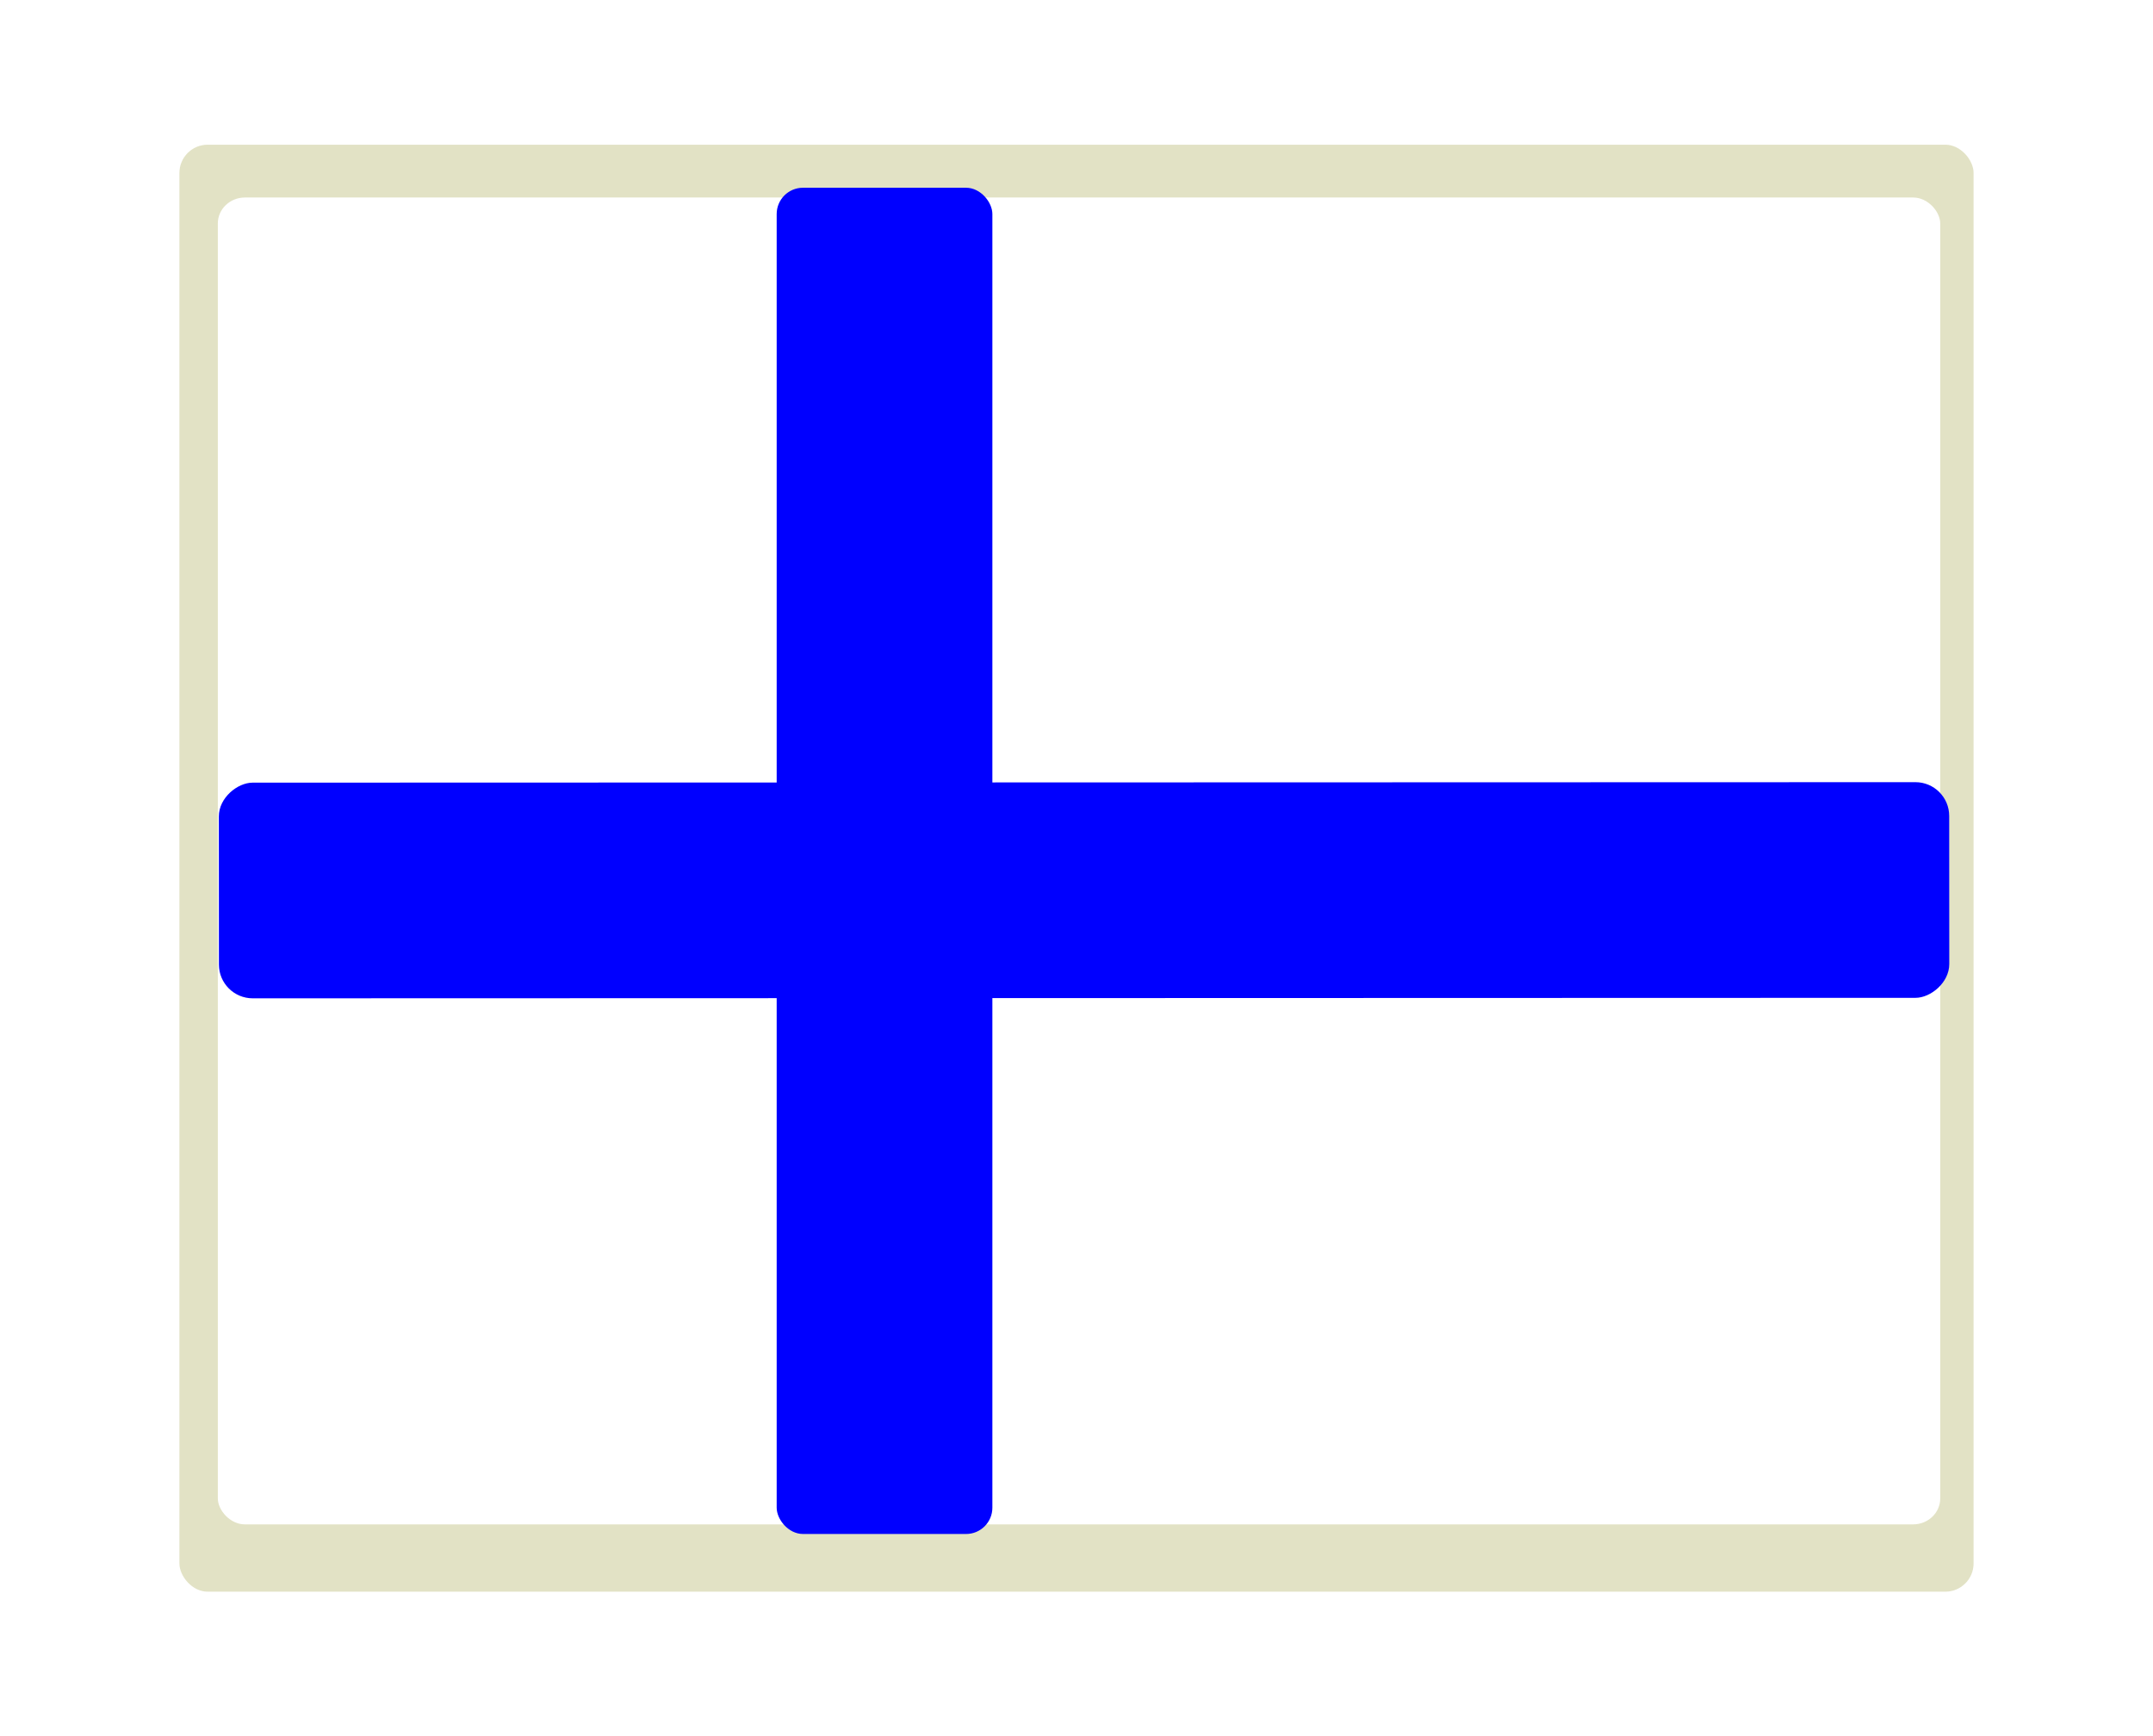
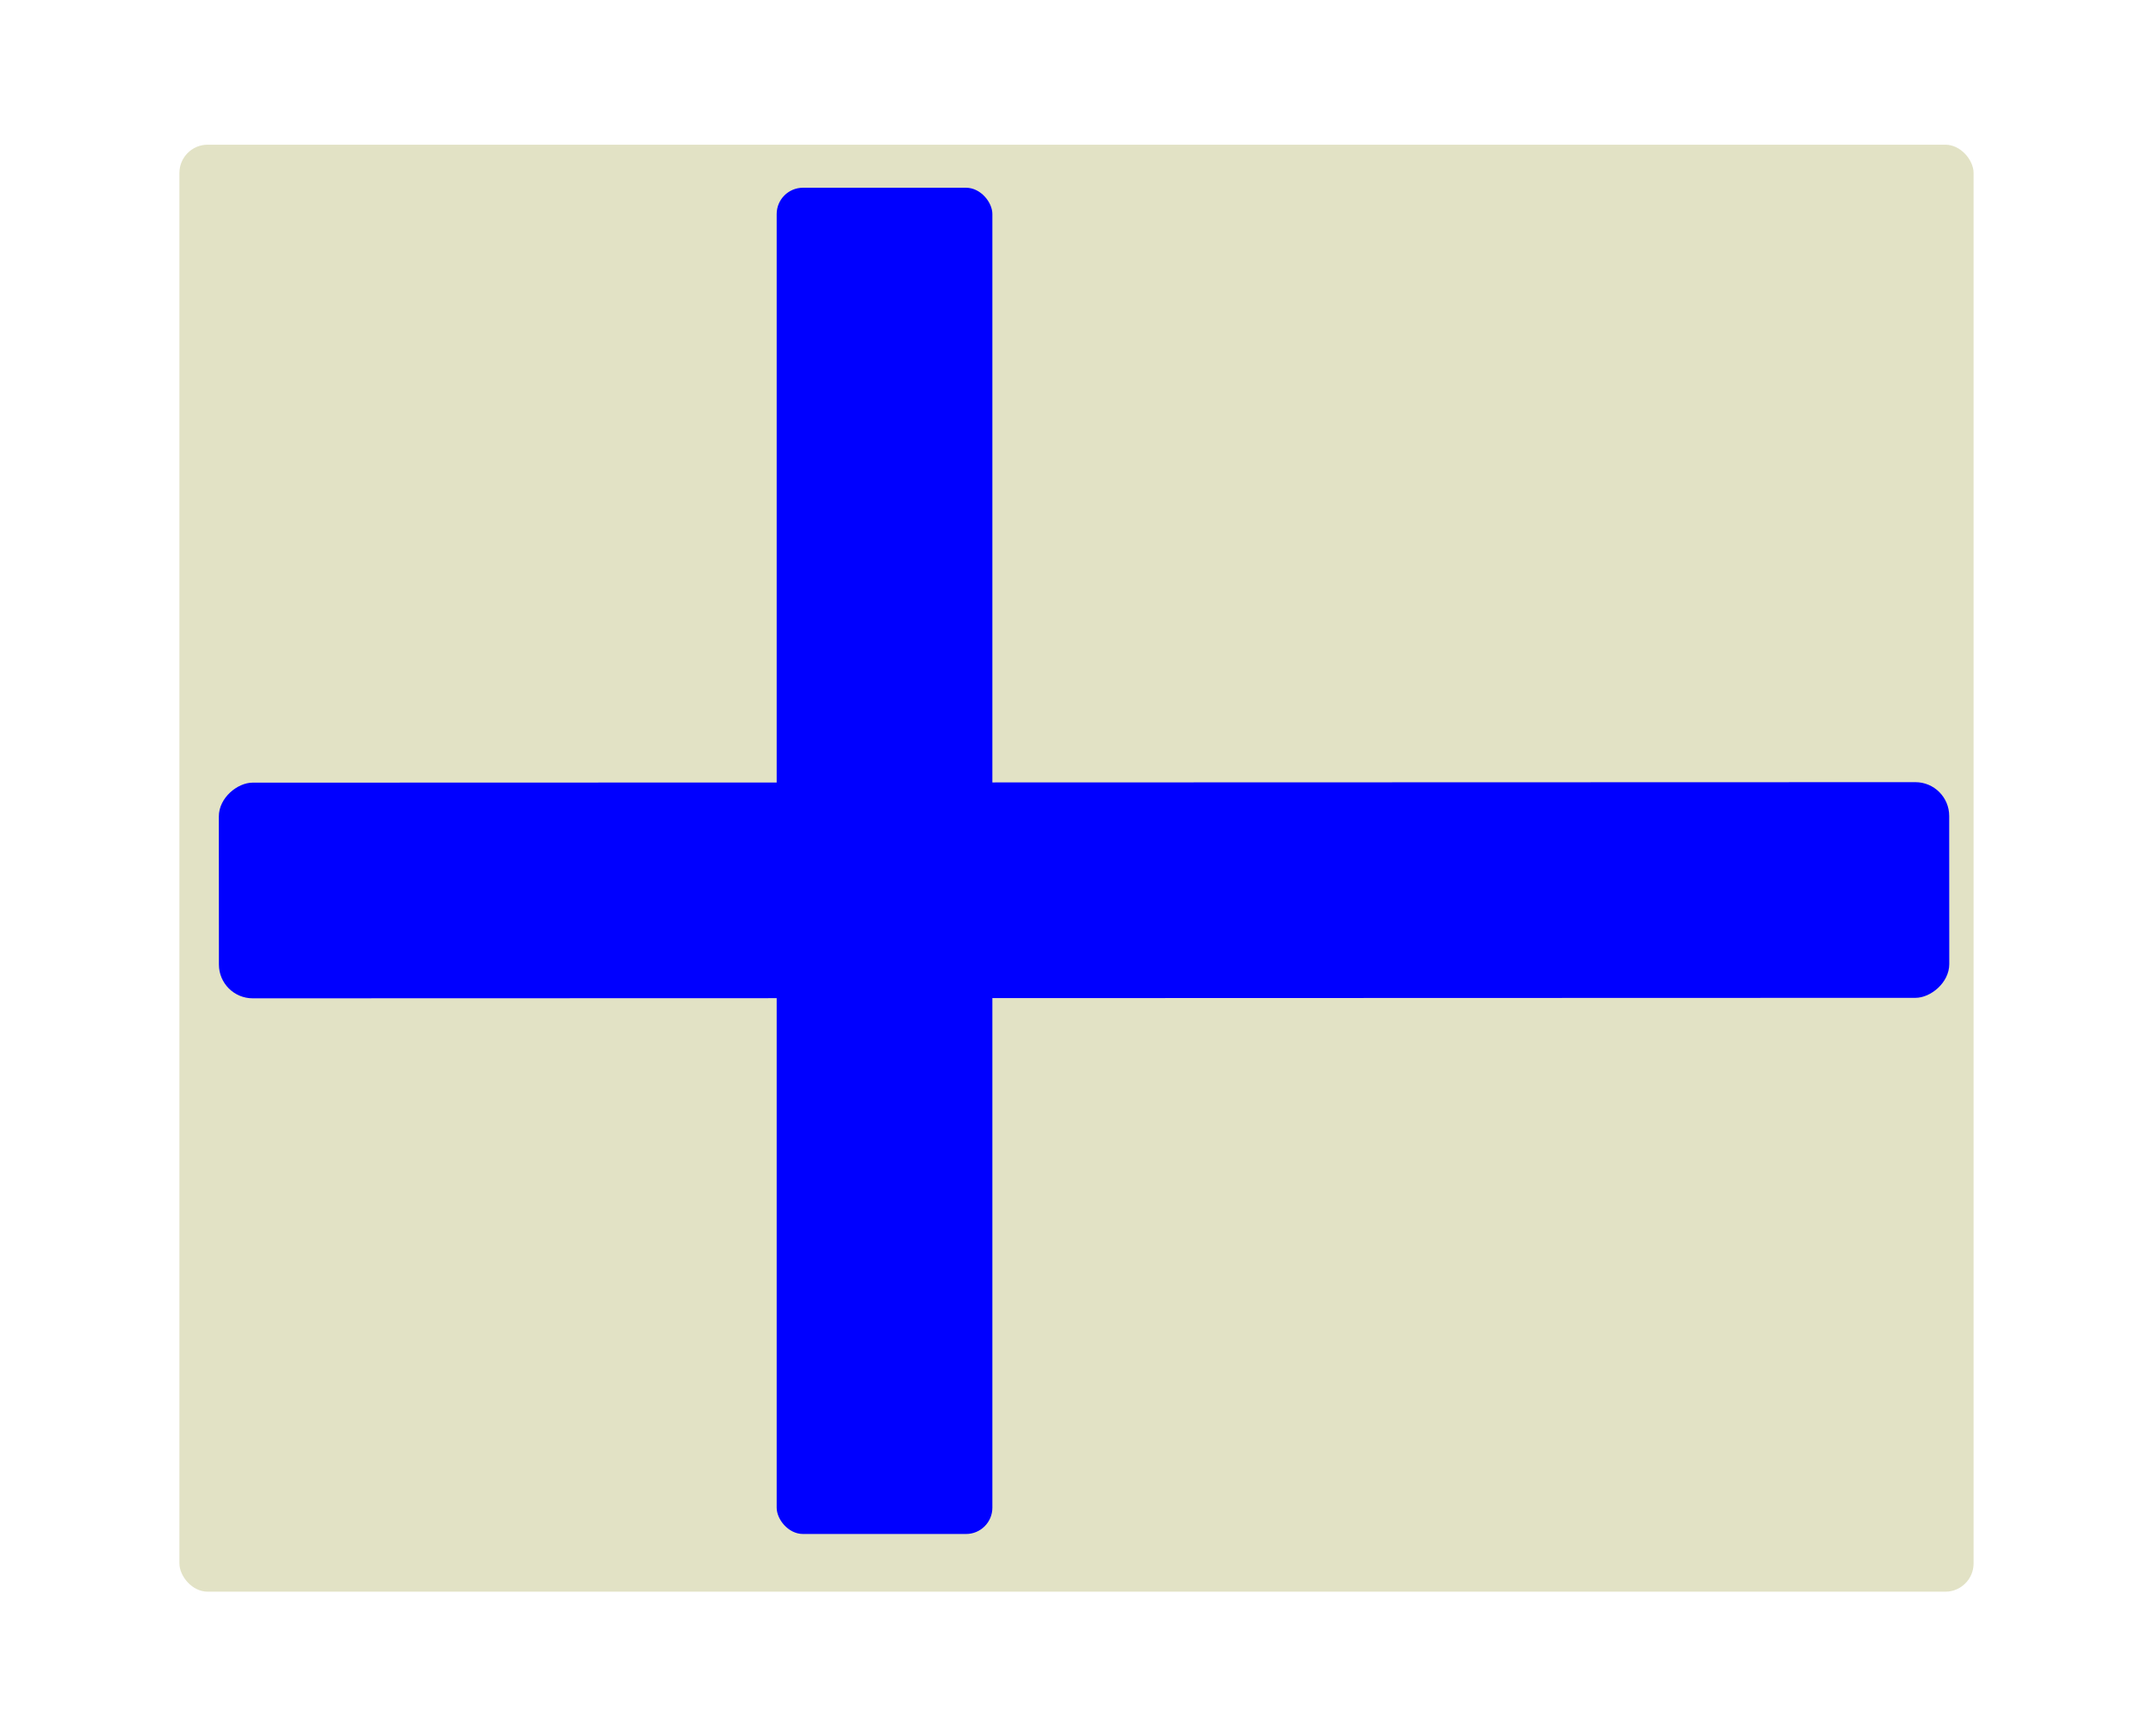
<svg xmlns="http://www.w3.org/2000/svg" version="1.1" viewBox="0 0 833.15 672">
  <defs>
    <filter id="a" color-interpolation-filters="sRGB">
      <feGaussianBlur in="SourceAlpha" result="result0" stdDeviation="2" />
      <feComposite in="SourceGraphic" in2="result0" k2="1" k3="10" operator="arithmetic" result="result3" />
      <feComposite in="result3" in2="result3" operator="in" result="result4" />
    </filter>
  </defs>
  <g transform="translate(46.572 -159.22)" stroke-opacity="0">
    <rect x="22.857" y="215.22" width="694.29" height="560" ry="10.936" color="#000000" fill="#808000" fill-opacity=".228" filter="url(#a)" />
-     <rect transform="matrix(.96 0 0 .917 15.781 38.3)" x="22.857" y="215.22" width="694.29" height="560" ry="10.936" color="#000000" fill="#fff" filter="url(#a)" />
    <rect x="253.98" y="231.88" width="83.468" height="521.01" ry="10.175" color="#000000" fill="#00f" />
    <rect transform="matrix(4.8902e-4,1,-1,2.8949e-4,0,0)" x="462.13" y="-707.48" width="83.468" height="669.6" ry="13.076" color="#000000" fill="#00f" />
  </g>
</svg>